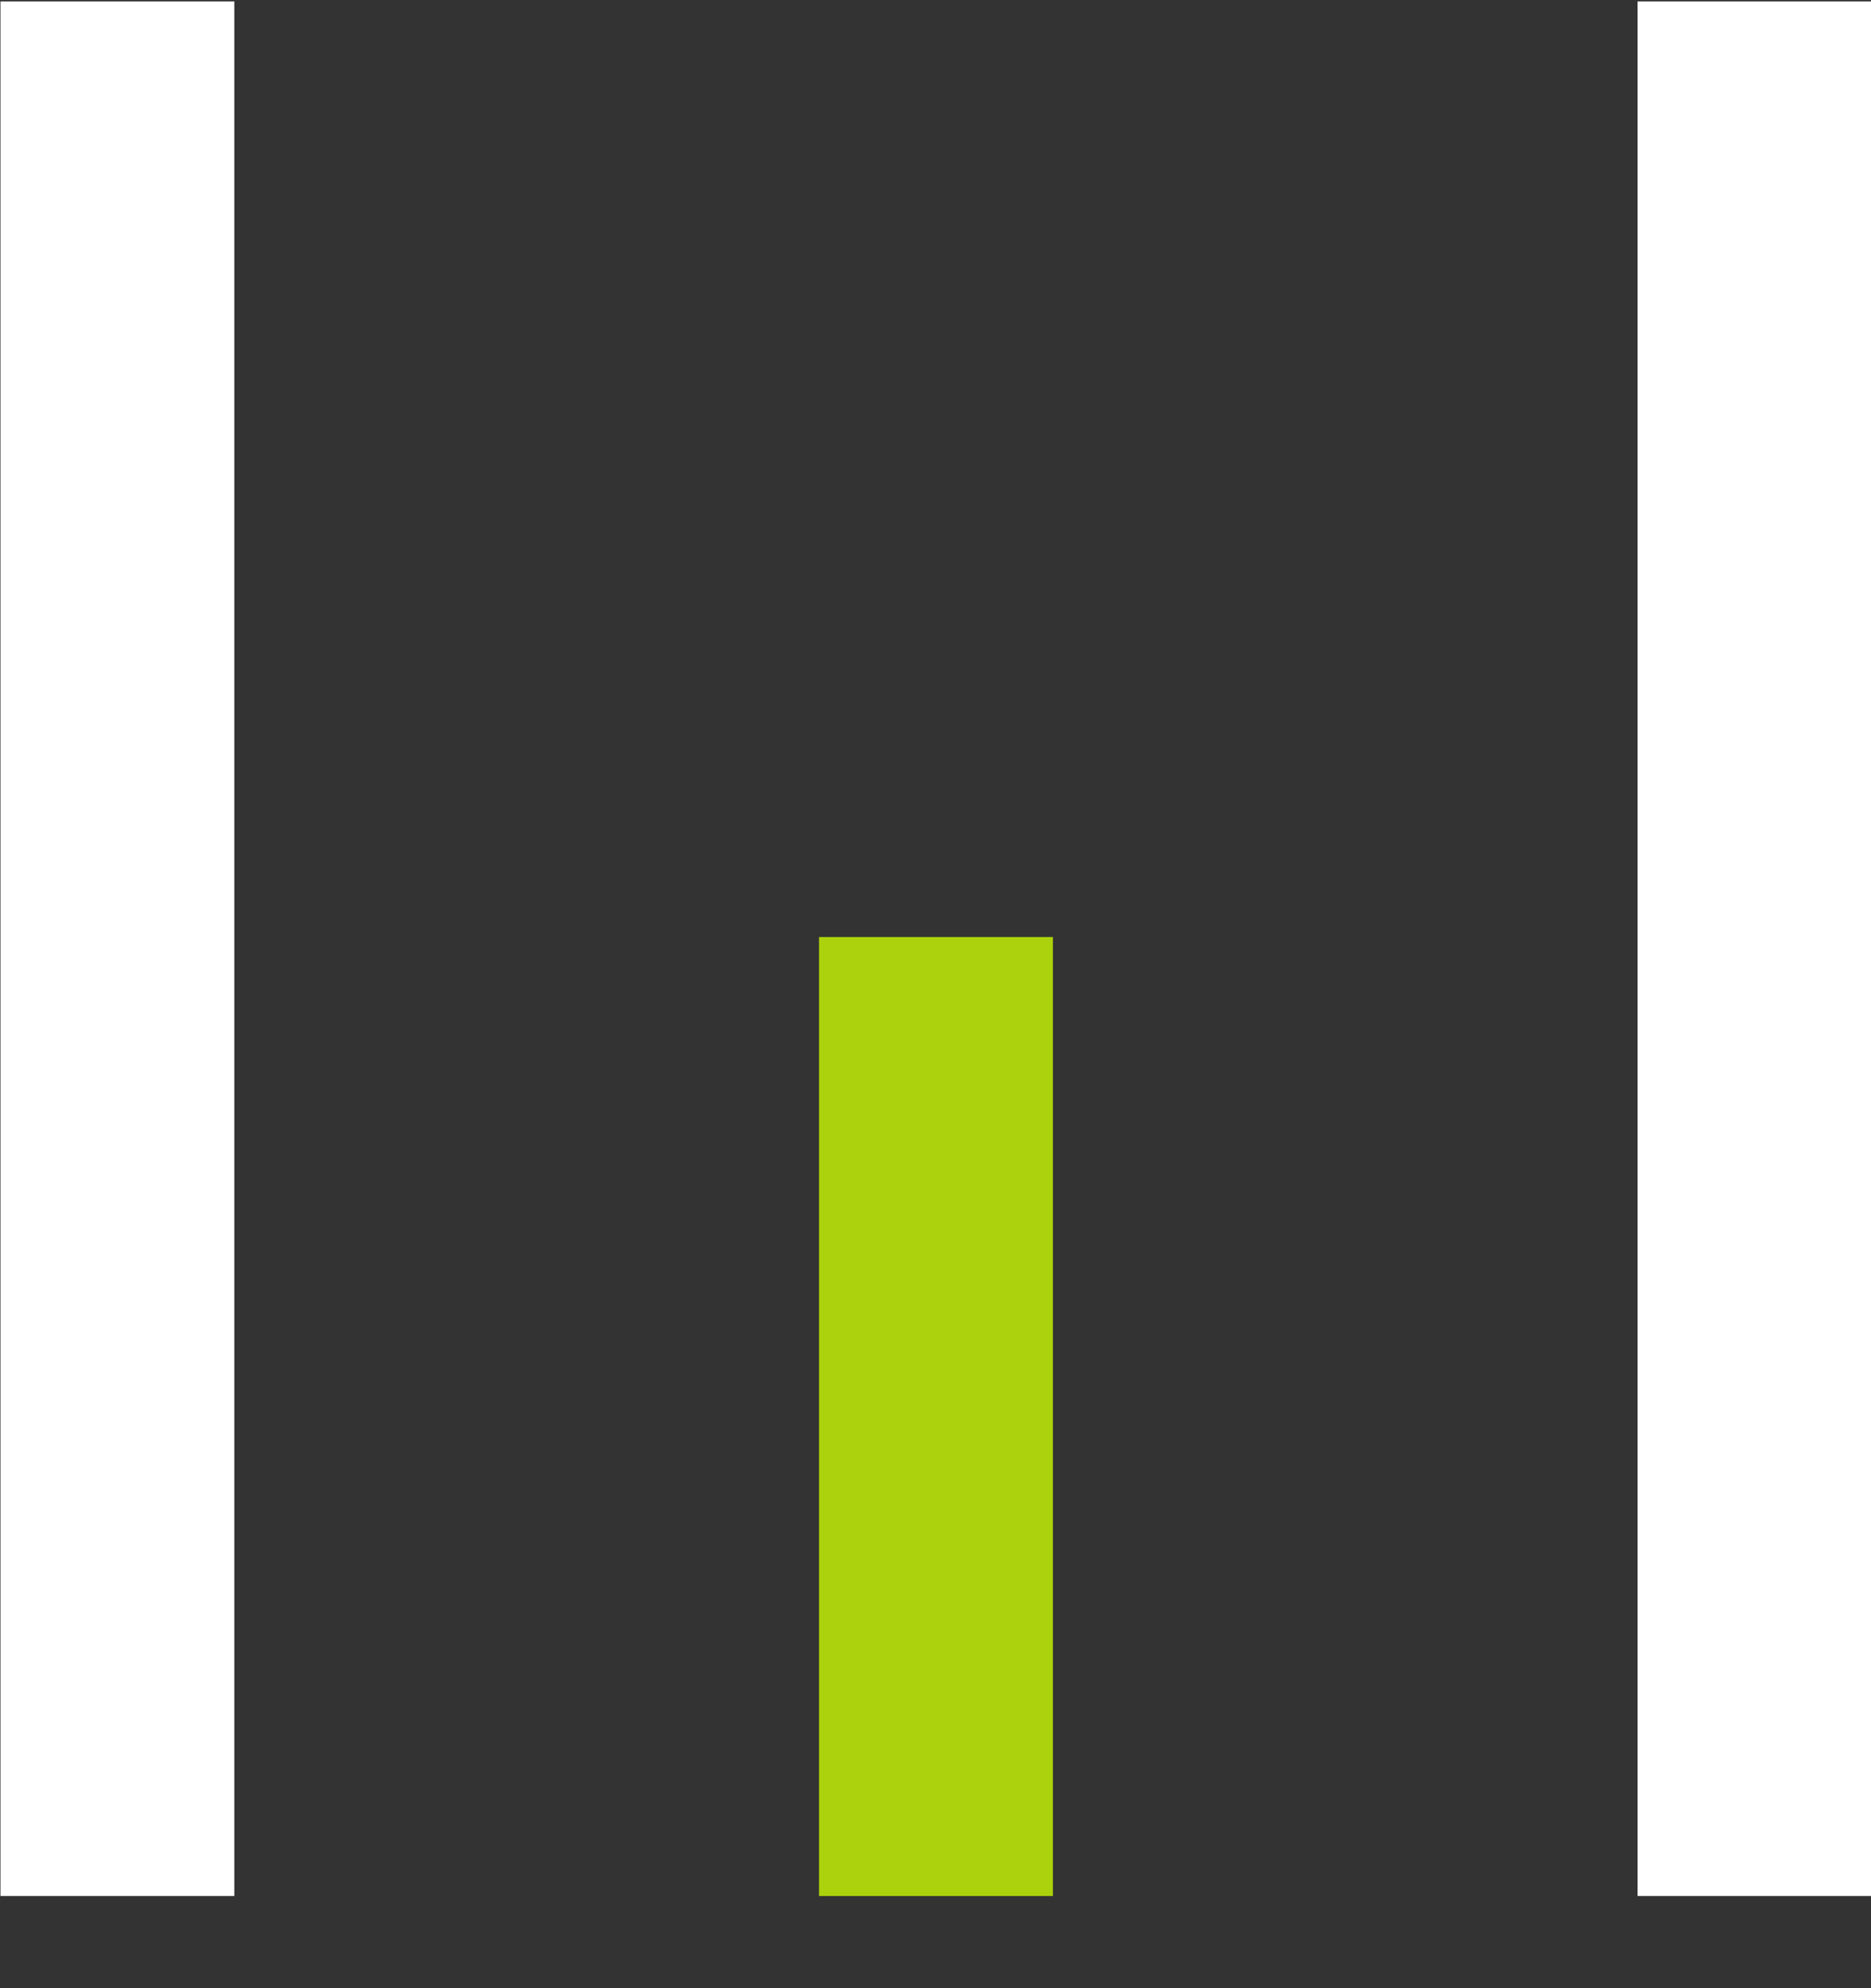
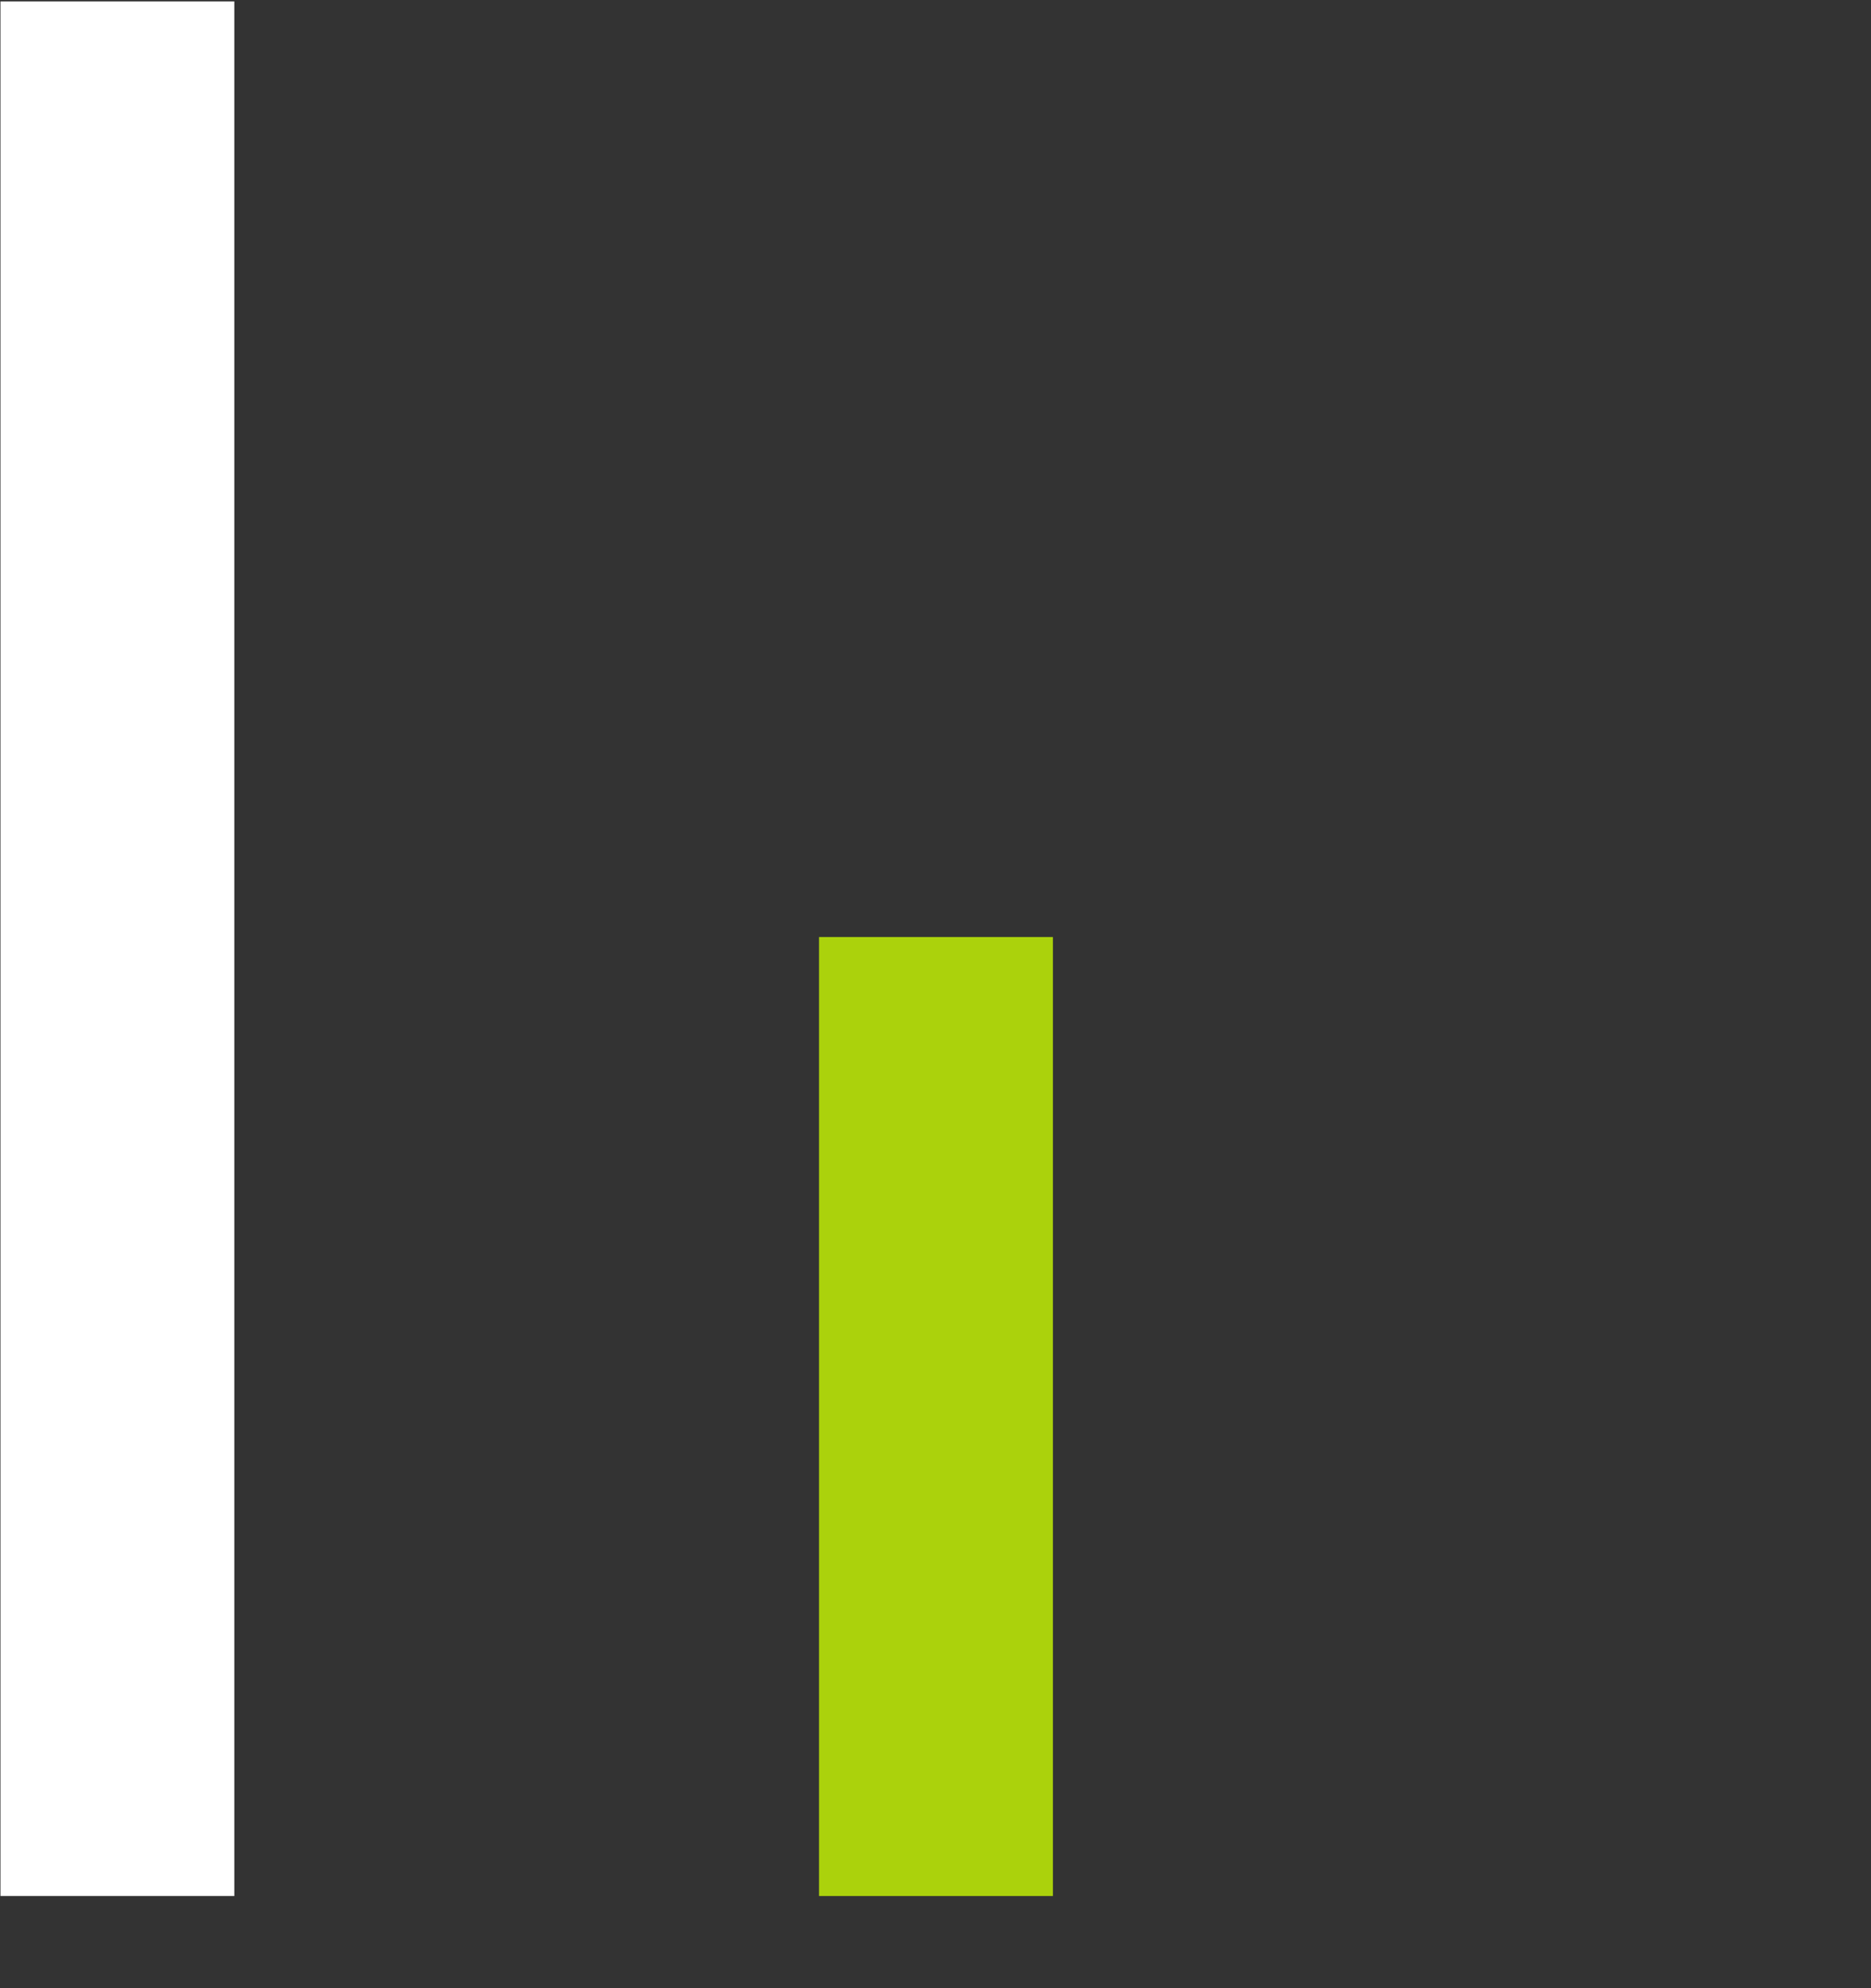
<svg xmlns="http://www.w3.org/2000/svg" width="16" height="17" viewBox="0 0 16 17" fill="none">
  <rect x="0" y="0" width="16" height="17" fill="#333333" stroke="none" />
  <path d="M1.004 0.012L1.004 16.212" stroke="white" stroke-width="2" />
  <path d="M8.004 8.012L8.004 16.212" stroke="#ABD20C" stroke-width="2" />
-   <path d="M15.004 0.012L15.004 16.212" stroke="white" stroke-width="2" />
</svg>